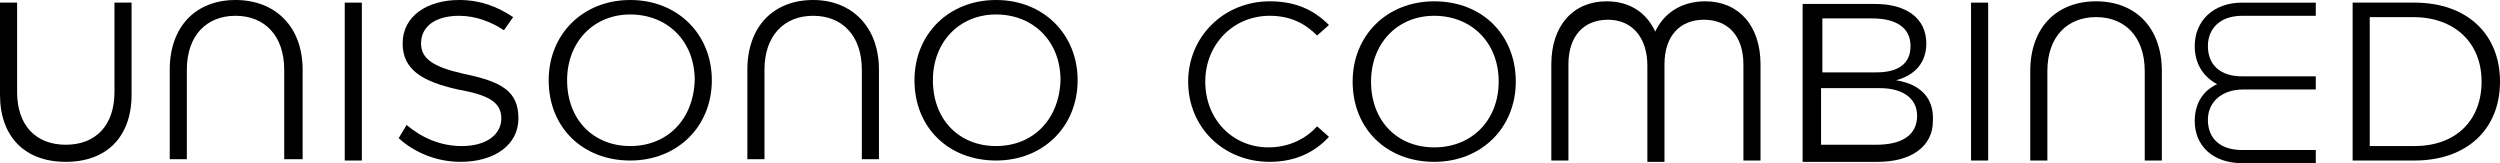
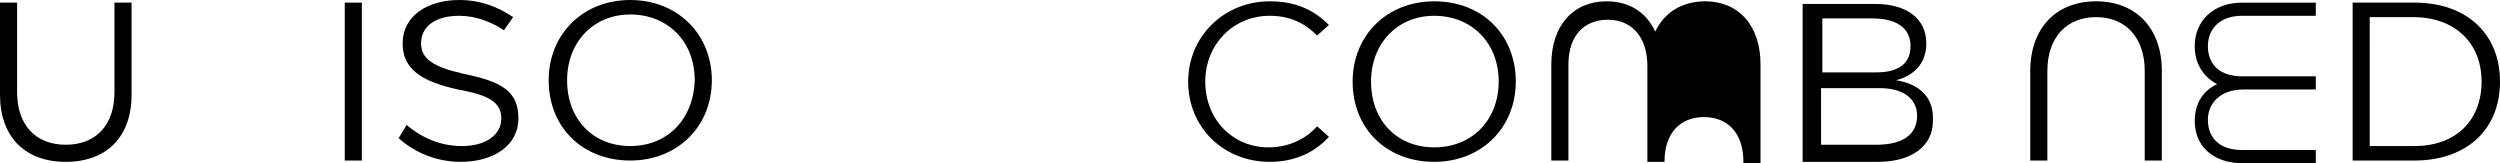
<svg xmlns="http://www.w3.org/2000/svg" version="1.1" id="Layer_1" x="0px" y="0px" viewBox="0 0 190 12.4" style="enable-background:new 0 0 190 12.4;" xml:space="preserve">
  <style type="text/css">
	.st0{fill:#000000;}
</style>
  <path class="st0" d="M8.7,7c0,2.5-1.4,4-3.7,4c-2.3,0-3.7-1.5-3.7-4V0.2H0v7c0,3.2,1.9,5.1,5,5.1c3.1,0,5-1.9,5-5.1v-7H8.7V7z" />
-   <path class="st0" d="M17.9,0c-3,0-5,2-5,5.3v6.8h1.3V5.3c0-2.6,1.5-4.1,3.7-4.1c2.2,0,3.7,1.5,3.7,4.1v6.8H23V5.3  C23,2,20.9,0,17.9,0" />
  <rect x="26.2" y="0.2" class="st0" width="1.3" height="12" />
  <path class="st0" d="M35.2,5.6C33,5.1,32,4.5,32,3.3c0-1.3,1.1-2.1,2.9-2.1c1.3,0,2.5,0.5,3.4,1.1l0.7-1C37.8,0.5,36.5,0,34.9,0  c-2.4,0-4.3,1.2-4.3,3.3c0,2,1.5,2.9,4.2,3.5C37,7.2,38.1,7.7,38.1,9c0,1.2-1.1,2.1-3,2.1c-1.6,0-3-0.6-4.2-1.6l-0.6,1  c1.2,1.1,2.9,1.8,4.7,1.8c2.6,0,4.4-1.3,4.4-3.3C39.4,6.9,38.1,6.2,35.2,5.6" />
  <path class="st0" d="M47.9,0c-3.6,0-6.2,2.6-6.2,6.1c0,3.6,2.6,6.1,6.2,6.1c3.6,0,6.2-2.6,6.2-6.1C54.1,2.6,51.5,0,47.9,0   M47.9,11.1c-2.8,0-4.8-2-4.8-5c0-2.9,2-5,4.8-5c2.8,0,4.9,2,4.9,5C52.7,9.1,50.7,11.1,47.9,11.1" />
-   <path class="st0" d="M61.8,0c-3,0-5,2-5,5.3v6.8h1.3V5.3c0-2.6,1.5-4.1,3.7-4.1c2.2,0,3.7,1.5,3.7,4.1v6.8h1.3V5.3  C66.8,2,64.7,0,61.8,0" />
-   <path class="st0" d="M75.7,0c-3.6,0-6.2,2.6-6.2,6.1c0,3.6,2.6,6.1,6.2,6.1c3.6,0,6.2-2.6,6.2-6.1C81.9,2.6,79.3,0,75.7,0   M75.7,11.1c-2.8,0-4.8-2-4.8-5c0-2.9,2-5,4.8-5c2.8,0,4.9,2,4.9,5C80.5,9.1,78.5,11.1,75.7,11.1" />
  <path class="st0" d="M96.4,11.2c-2.7,0-4.8-2.1-4.8-5c0-2.8,2.1-5,4.9-5c1.6,0,2.7,0.6,3.6,1.5l0.9-0.8c-1.2-1.2-2.6-1.8-4.5-1.8  c-3.5,0-6.2,2.7-6.2,6.1c0,3.5,2.7,6.1,6.2,6.1c1.9,0,3.4-0.7,4.5-1.9l-0.9-0.8C99.2,10.6,97.9,11.2,96.4,11.2" />
  <path class="st0" d="M109,0.1c-3.6,0-6.2,2.6-6.2,6.1c0,3.6,2.6,6.1,6.2,6.1c3.6,0,6.2-2.6,6.2-6.1C115.2,2.7,112.7,0.1,109,0.1   M109,11.2c-2.8,0-4.8-2-4.8-5c0-2.9,2-5,4.8-5c2.8,0,4.9,2,4.9,5C113.9,9.1,111.9,11.2,109,11.2" />
-   <path class="st0" d="M129.6,0.1c-1.7,0-3.1,0.8-3.8,2.3c-0.7-1.5-2-2.3-3.7-2.3c-2.5,0-4.2,1.8-4.2,4.8v7.3h1.3V4.9  c0-2.2,1.2-3.4,3-3.4c1.8,0,3,1.3,3,3.5v7.3h1.3V4.9c0-2.2,1.2-3.4,3-3.4c1.8,0,3,1.2,3,3.4v7.3h1.3V4.9  C133.8,1.9,132.1,0.1,129.6,0.1" />
+   <path class="st0" d="M129.6,0.1c-1.7,0-3.1,0.8-3.8,2.3c-0.7-1.5-2-2.3-3.7-2.3c-2.5,0-4.2,1.8-4.2,4.8v7.3h1.3V4.9  c0-2.2,1.2-3.4,3-3.4c1.8,0,3,1.3,3,3.5v7.3h1.3c0-2.2,1.2-3.4,3-3.4c1.8,0,3,1.2,3,3.4v7.3h1.3V4.9  C133.8,1.9,132.1,0.1,129.6,0.1" />
  <path class="st0" d="M144.1,6.1c1.5-0.4,2.3-1.4,2.3-2.8c0-1.9-1.5-3-3.9-3h-5.5v12h5.7c2.6,0,4.2-1.2,4.2-3.1  C147,7.5,146,6.4,144.1,6.1 M138.4,1.4h3.9c1.8,0,2.9,0.7,2.9,2.1c0,1.4-1,2-2.6,2h-4.1V1.4z M142.6,11h-4.2V6.7h4.5  c1.6,0,2.8,0.7,2.8,2.1C145.7,10.3,144.5,11,142.6,11" />
-   <rect x="149.8" y="0.2" class="st0" width="1.3" height="12" />
  <path class="st0" d="M159.3,0.1c-3,0-5,2-5,5.3v6.8h1.3V5.4c0-2.6,1.5-4.1,3.7-4.1c2.2,0,3.7,1.5,3.7,4.1v6.8h1.3V5.4  C164.3,2.1,162.3,0.1,159.3,0.1" />
  <path class="st0" d="M183.5,0.2h-4.7v12h4.7c3.9,0,6.5-2.3,6.5-6C190,2.6,187.5,0.2,183.5,0.2 M183.5,11.1h-3.4V1.3h3.3  c3.1,0,5.2,1.9,5.2,4.9C188.6,9.2,186.6,11.1,183.5,11.1" />
  <path class="st0" d="M166.8,3.5c0,1.3,0.6,2.3,1.7,2.9c-1.1,0.5-1.7,1.5-1.7,2.8c0,1.9,1.4,3.2,3.6,3.2h5.6v-1h-5.6  c-1.7,0-2.6-0.9-2.6-2.3c0-1.3,1-2.3,2.7-2.3h5.5v-1h-5.6c-1.7,0-2.6-0.9-2.6-2.3c0-1.3,0.9-2.3,2.6-2.3h5.6v-1h-5.6  C168.2,0.2,166.8,1.6,166.8,3.5" />
</svg>